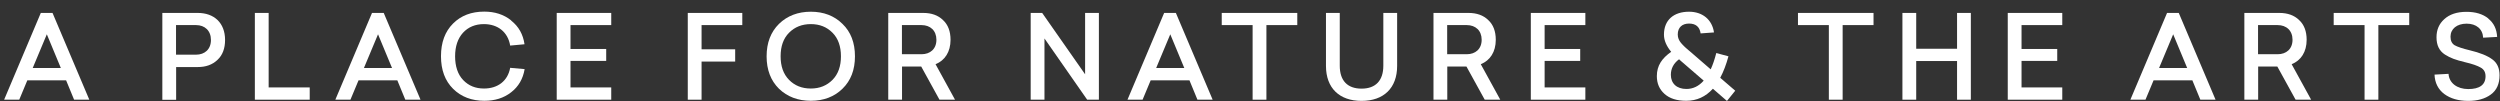
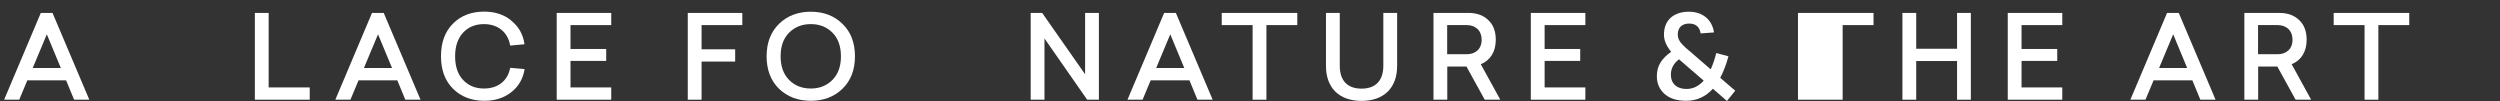
<svg xmlns="http://www.w3.org/2000/svg" width="198" height="8" viewBox="0 0 198 8" fill="none">
  <rect x="0" y="0" width="198" height="8" fill="#333333" stroke="none" />
  <g id="tagline">
    <path id="Vector" d="M2.59 5.388H4.819L3.709 2.716L2.59 5.388ZM7.073 7.896H5.868L5.235 6.36H2.165L1.524 7.896H0.327L3.232 1.024H4.16L7.073 7.896Z" fill="white" />
-     <path id="Vector_2" d="M13.941 1.987V4.33H15.528C16.213 4.33 16.707 3.905 16.707 3.167C16.707 2.43 16.222 1.987 15.528 1.987H13.941ZM12.857 1.024H15.667C16.95 1.024 17.826 1.805 17.826 3.167C17.826 3.835 17.627 4.373 17.219 4.746C16.82 5.128 16.3 5.31 15.667 5.31H13.95V7.905H12.857V1.033V1.024Z" fill="white" />
    <path id="Vector_3" d="M21.277 6.924H24.529V7.896H20.185V1.024H21.277V6.924Z" fill="white" />
    <path id="Vector_4" d="M28.822 5.388H31.05L29.94 2.716L28.822 5.388ZM33.305 7.896H32.1L31.467 6.36H28.397L27.755 7.896H26.559L29.463 1.024H30.391L33.305 7.896Z" fill="white" />
    <path id="Vector_5" d="M40.484 1.631C41.083 2.1 41.429 2.725 41.542 3.505L40.406 3.61C40.224 2.534 39.426 1.909 38.325 1.909C37.64 1.909 37.085 2.143 36.669 2.594C36.252 3.054 36.044 3.679 36.044 4.46C36.044 5.241 36.252 5.892 36.686 6.343C37.12 6.794 37.657 7.011 38.334 7.011C39.426 7.011 40.215 6.412 40.406 5.371L41.551 5.475C41.421 6.247 41.065 6.863 40.475 7.315C39.895 7.766 39.192 7.983 38.36 7.983C37.362 7.983 36.53 7.67 35.888 7.037C35.247 6.403 34.926 5.544 34.926 4.451C34.926 3.358 35.247 2.499 35.88 1.866C36.513 1.232 37.336 0.92 38.351 0.92C39.183 0.92 39.895 1.145 40.484 1.614" fill="white" />
    <path id="Vector_6" d="M48.41 1.987H45.184V3.879H48.011V4.824H45.184V6.924H48.41V7.896H44.092V1.024H48.41V1.987Z" fill="white" />
    <path id="Vector_7" d="M58.79 1.987H55.564V3.905H58.226V4.876H55.564V7.896H54.472V1.024H58.79V1.987Z" fill="white" />
    <path id="Vector_8" d="M62.492 2.594C62.042 3.046 61.825 3.67 61.825 4.46C61.825 5.249 62.042 5.866 62.492 6.325C62.943 6.785 63.516 7.011 64.218 7.011C64.921 7.011 65.484 6.777 65.935 6.325C66.386 5.866 66.603 5.241 66.603 4.46C66.603 3.679 66.386 3.046 65.935 2.594C65.484 2.135 64.912 1.909 64.218 1.909C63.524 1.909 62.943 2.135 62.492 2.594ZM66.724 1.892C67.383 2.525 67.713 3.384 67.713 4.46C67.713 5.536 67.383 6.386 66.724 7.028C66.074 7.662 65.233 7.983 64.218 7.983C63.203 7.983 62.354 7.662 61.695 7.028C61.044 6.386 60.715 5.527 60.715 4.46C60.715 3.393 61.044 2.534 61.695 1.892C62.354 1.25 63.203 0.928 64.218 0.928C65.233 0.928 66.074 1.25 66.724 1.892Z" fill="white" />
-     <path id="Vector_9" d="M71.433 4.295H72.985C73.67 4.295 74.164 3.879 74.164 3.15C74.164 2.421 73.678 1.987 72.985 1.987H71.433V4.295ZM74.407 7.896L72.959 5.267H71.441V7.896H70.349V1.024H73.124C73.765 1.024 74.294 1.206 74.684 1.588C75.083 1.952 75.283 2.482 75.283 3.15C75.283 4.113 74.832 4.79 74.095 5.085L75.638 7.896H74.407Z" fill="white" />
    <path id="Vector_10" d="M87.032 7.896H86.104L82.722 3.046V7.896H81.63V1.024H82.54L85.94 5.883V1.024H87.032V7.896Z" fill="white" />
    <path id="Vector_11" d="M91.559 5.388H93.796L92.686 2.716L91.568 5.388H91.559ZM96.042 7.896H94.837L94.204 6.36H91.134L90.493 7.896H89.296L92.201 1.024H93.129L96.042 7.896Z" fill="white" />
    <path id="Vector_12" d="M102.745 1.987H100.3V7.896H99.207V1.987H96.762V1.024H102.745V1.987Z" fill="white" />
    <path id="Vector_13" d="M110.653 1.024V5.223C110.653 6.976 109.586 7.991 107.835 7.991C106.083 7.991 105.017 6.976 105.017 5.223V1.024H106.109V5.206C106.109 6.395 106.725 7.02 107.835 7.02C108.945 7.02 109.56 6.386 109.56 5.206V1.024H110.653Z" fill="white" />
    <path id="Vector_14" d="M114.616 4.295H116.168C116.853 4.295 117.348 3.879 117.348 3.15C117.348 2.421 116.862 1.987 116.168 1.987H114.616V4.295ZM117.59 7.896L116.142 5.267H114.625V7.896H113.532V1.024H116.307C116.949 1.024 117.478 1.206 117.868 1.588C118.267 1.952 118.466 2.482 118.466 3.15C118.466 4.113 118.015 4.79 117.278 5.085L118.822 7.896H117.59Z" fill="white" />
    <path id="Vector_15" d="M125.56 1.987H122.334V3.879H125.152V4.824H122.334V6.924H125.56V7.896H121.241V1.024H125.56V1.987Z" fill="white" />
    <path id="Vector_16" d="M134.933 6.386L133.103 4.807L132.982 4.694C132.548 5.015 132.332 5.432 132.332 5.926C132.332 6.612 132.8 7.046 133.563 7.046C134.083 7.046 134.543 6.829 134.933 6.386ZM136.771 7.991L135.661 7.028C135.08 7.662 134.387 7.983 133.546 7.983C132.8 7.983 132.236 7.8 131.829 7.436C131.421 7.072 131.222 6.603 131.222 6.03C131.222 5.189 131.629 4.616 132.358 4.104C131.985 3.653 131.785 3.202 131.785 2.742C131.785 1.579 132.566 0.928 133.771 0.928C134.829 0.928 135.601 1.545 135.748 2.568L134.69 2.646C134.612 2.126 134.309 1.866 133.771 1.866C133.233 1.866 132.878 2.169 132.878 2.733C132.878 2.985 132.973 3.202 133.129 3.393C133.242 3.514 133.251 3.54 133.398 3.679L133.546 3.818C133.546 3.818 133.641 3.887 133.719 3.965L133.884 4.104L135.488 5.492C135.653 5.137 135.8 4.703 135.93 4.2L136.893 4.46C136.719 5.102 136.503 5.675 136.242 6.161L137.43 7.184L136.771 8V7.991Z" fill="white" />
-     <path id="Vector_17" d="M148.383 1.987H145.937V7.896H144.845V1.987H142.399V1.024H148.383V1.987Z" fill="white" />
+     <path id="Vector_17" d="M148.383 1.987H145.937V7.896H144.845H142.399V1.024H148.383V1.987Z" fill="white" />
    <path id="Vector_18" d="M156.091 7.896H154.999V4.833H151.764V7.896H150.672V1.024H151.764V3.861H154.999V1.024H156.091V7.896Z" fill="white" />
    <path id="Vector_19" d="M163.332 1.987H160.106V3.879H162.933V4.824H160.106V6.924H163.332V7.896H159.014V1.024H163.332V1.987Z" fill="white" />
    <path id="Vector_20" d="M170.989 5.388H173.226L172.116 2.716L170.998 5.388H170.989ZM175.472 7.896H174.267L173.634 6.36H170.564L169.922 7.896H168.726L171.631 1.024H172.558L175.472 7.896Z" fill="white" />
    <path id="Vector_21" d="M178.837 4.295H180.389C181.074 4.295 181.568 3.879 181.568 3.15C181.568 2.421 181.083 1.987 180.389 1.987H178.837V4.295ZM181.811 7.896L180.363 5.267H178.846V7.896H177.753V1.024H180.528C181.169 1.024 181.698 1.206 182.089 1.588C182.488 1.952 182.687 2.482 182.687 3.15C182.687 4.113 182.236 4.79 181.499 5.085L183.042 7.896H181.811Z" fill="white" />
    <path id="Vector_22" d="M190.811 1.987H188.366V7.896H187.273V1.987H184.828V1.024H190.811V1.987Z" fill="white" />
-     <path id="Vector_23" d="M197.063 1.466C197.514 1.822 197.74 2.308 197.774 2.924L196.665 2.985C196.63 2.299 196.127 1.874 195.355 1.874C194.583 1.874 194.08 2.291 194.08 2.907C194.08 3.228 194.193 3.453 194.41 3.584C194.644 3.714 195.034 3.844 195.607 3.983C196.413 4.174 197.011 4.416 197.393 4.703C197.774 4.98 197.965 5.397 197.965 5.961C197.965 6.629 197.74 7.15 197.272 7.488C196.812 7.826 196.214 7.991 195.485 7.991C194.714 7.991 194.08 7.809 193.586 7.445C193.101 7.08 192.84 6.56 192.814 5.909L193.924 5.848C193.968 6.577 194.609 7.054 195.485 7.054C196.361 7.054 196.855 6.733 196.855 6.039C196.855 5.718 196.725 5.492 196.474 5.354C196.222 5.206 195.806 5.059 195.208 4.92C194.479 4.738 194.107 4.616 193.638 4.321C193.187 4.026 192.971 3.584 192.971 2.95C192.971 2.369 193.17 1.892 193.586 1.518C194.002 1.137 194.583 0.937 195.346 0.937C196.066 0.937 196.639 1.111 197.081 1.466" fill="white" />
  </g>
</svg>